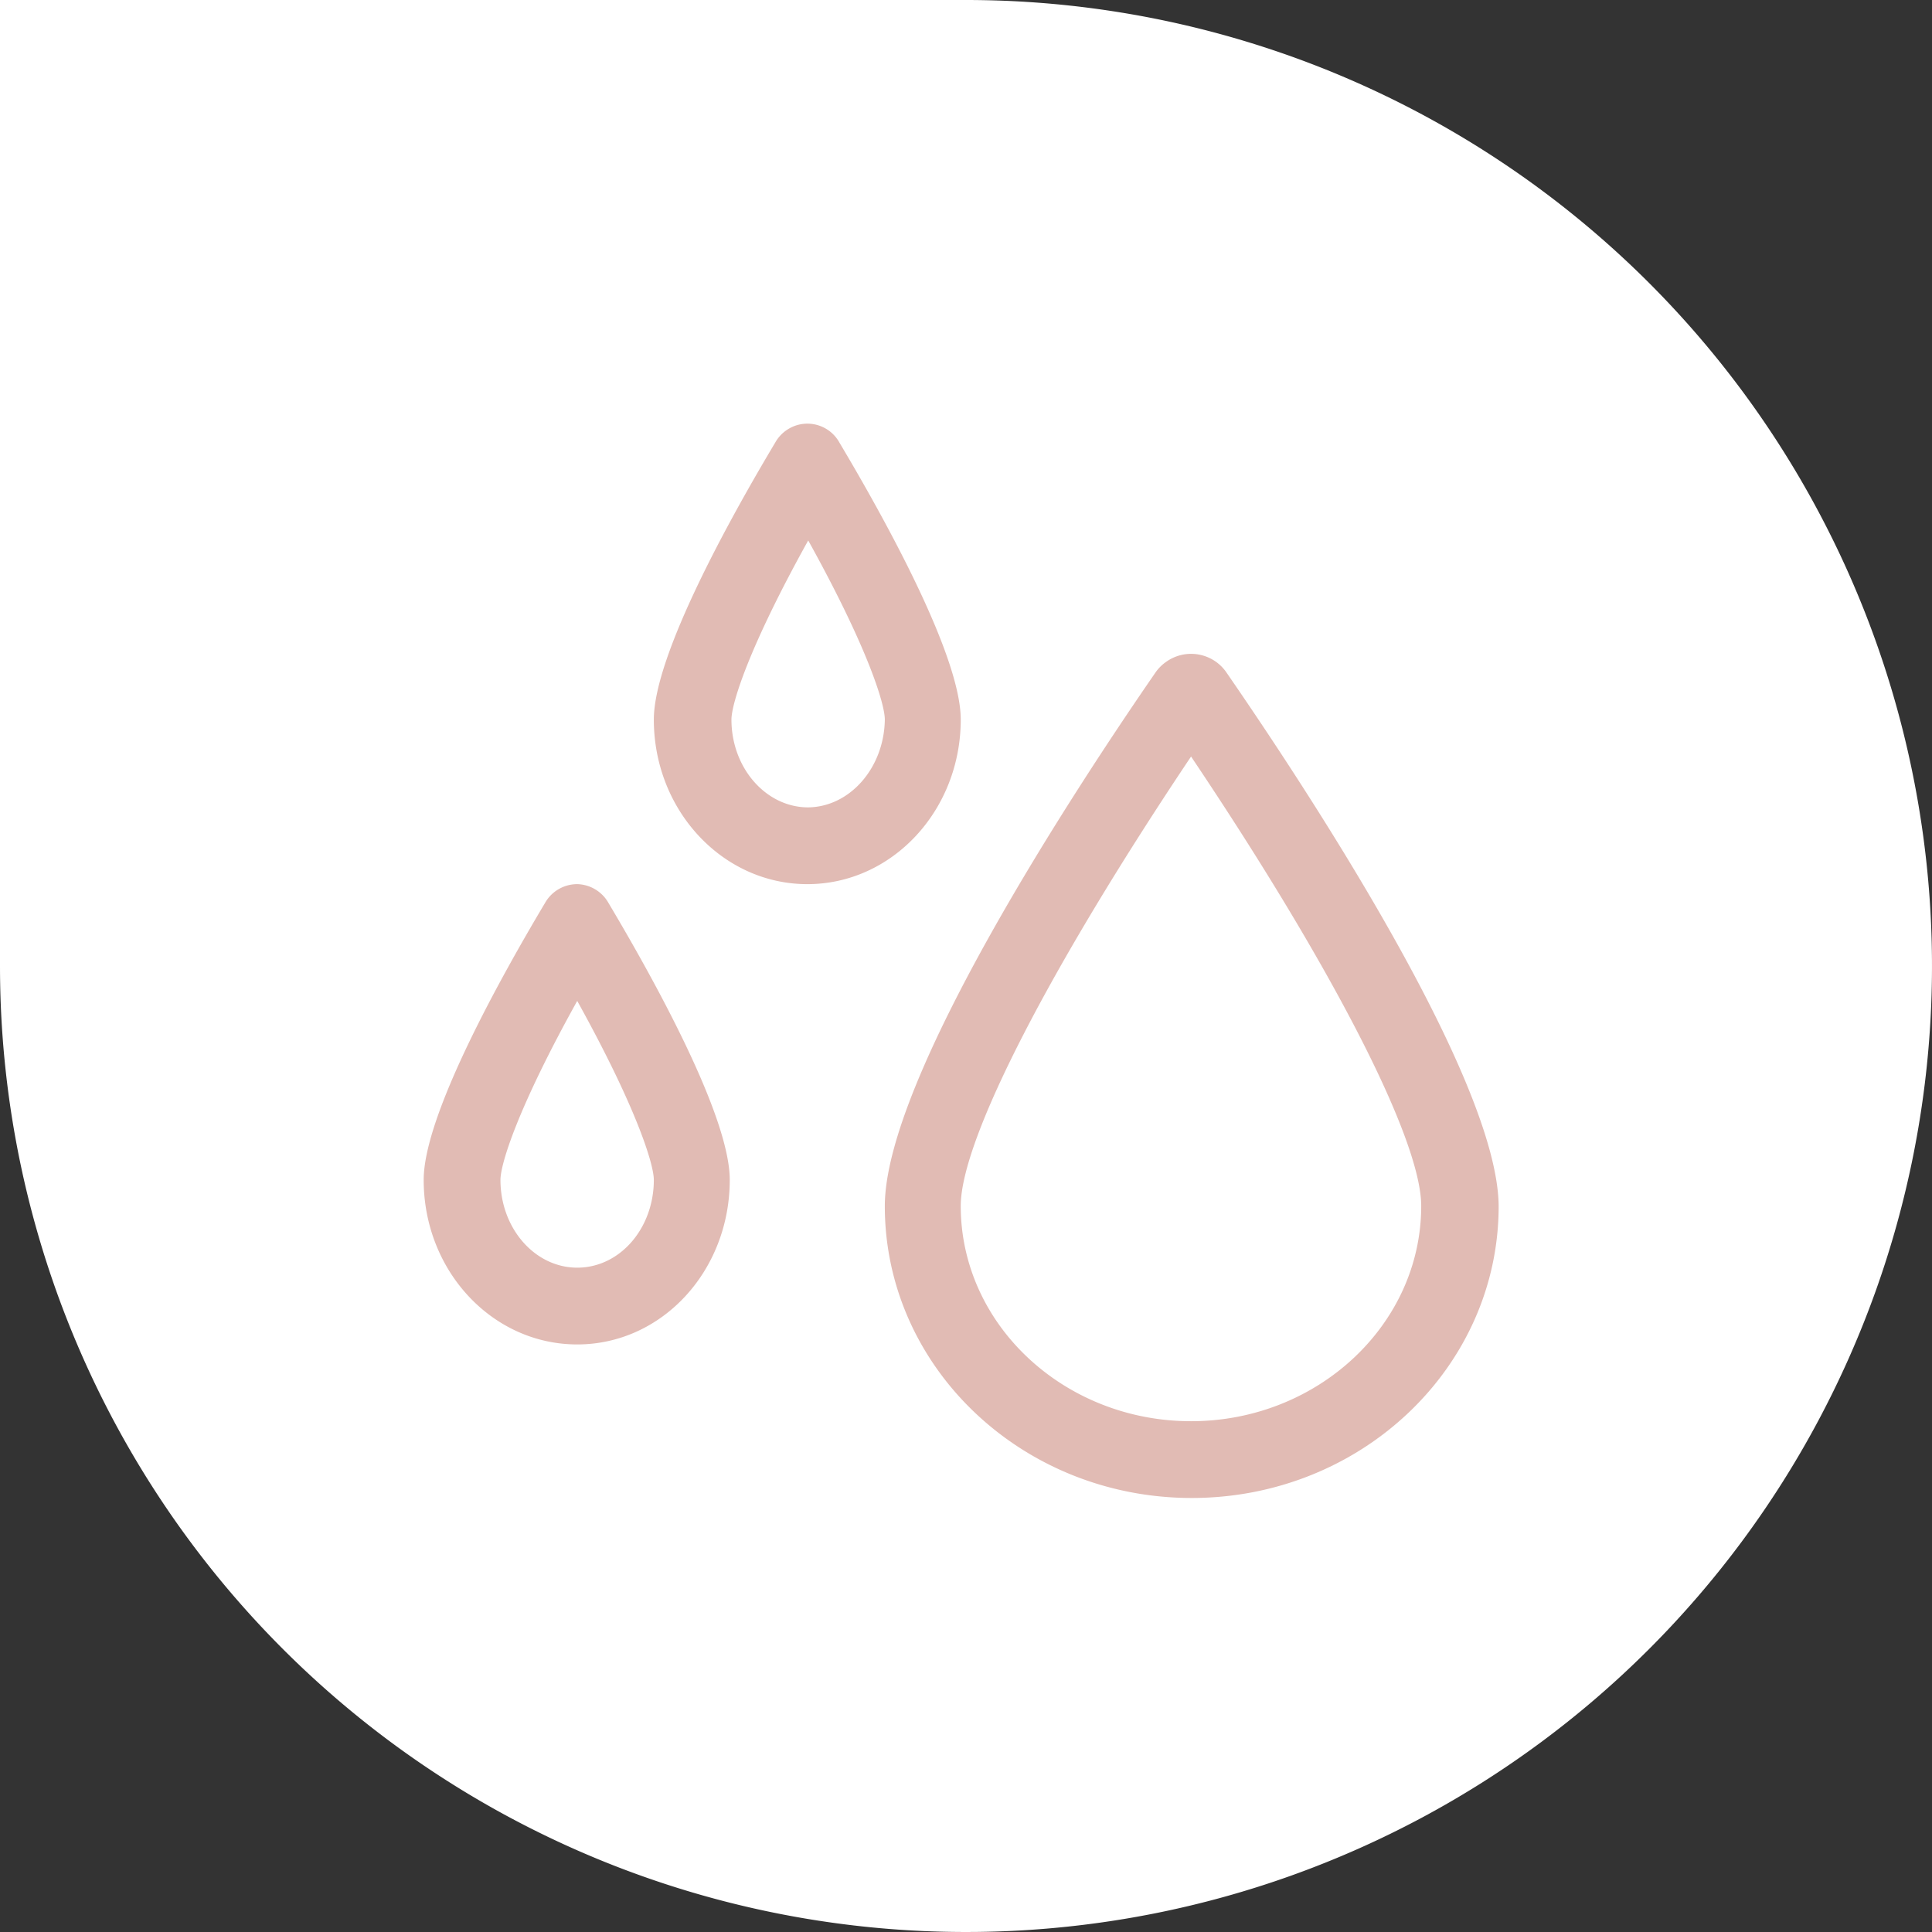
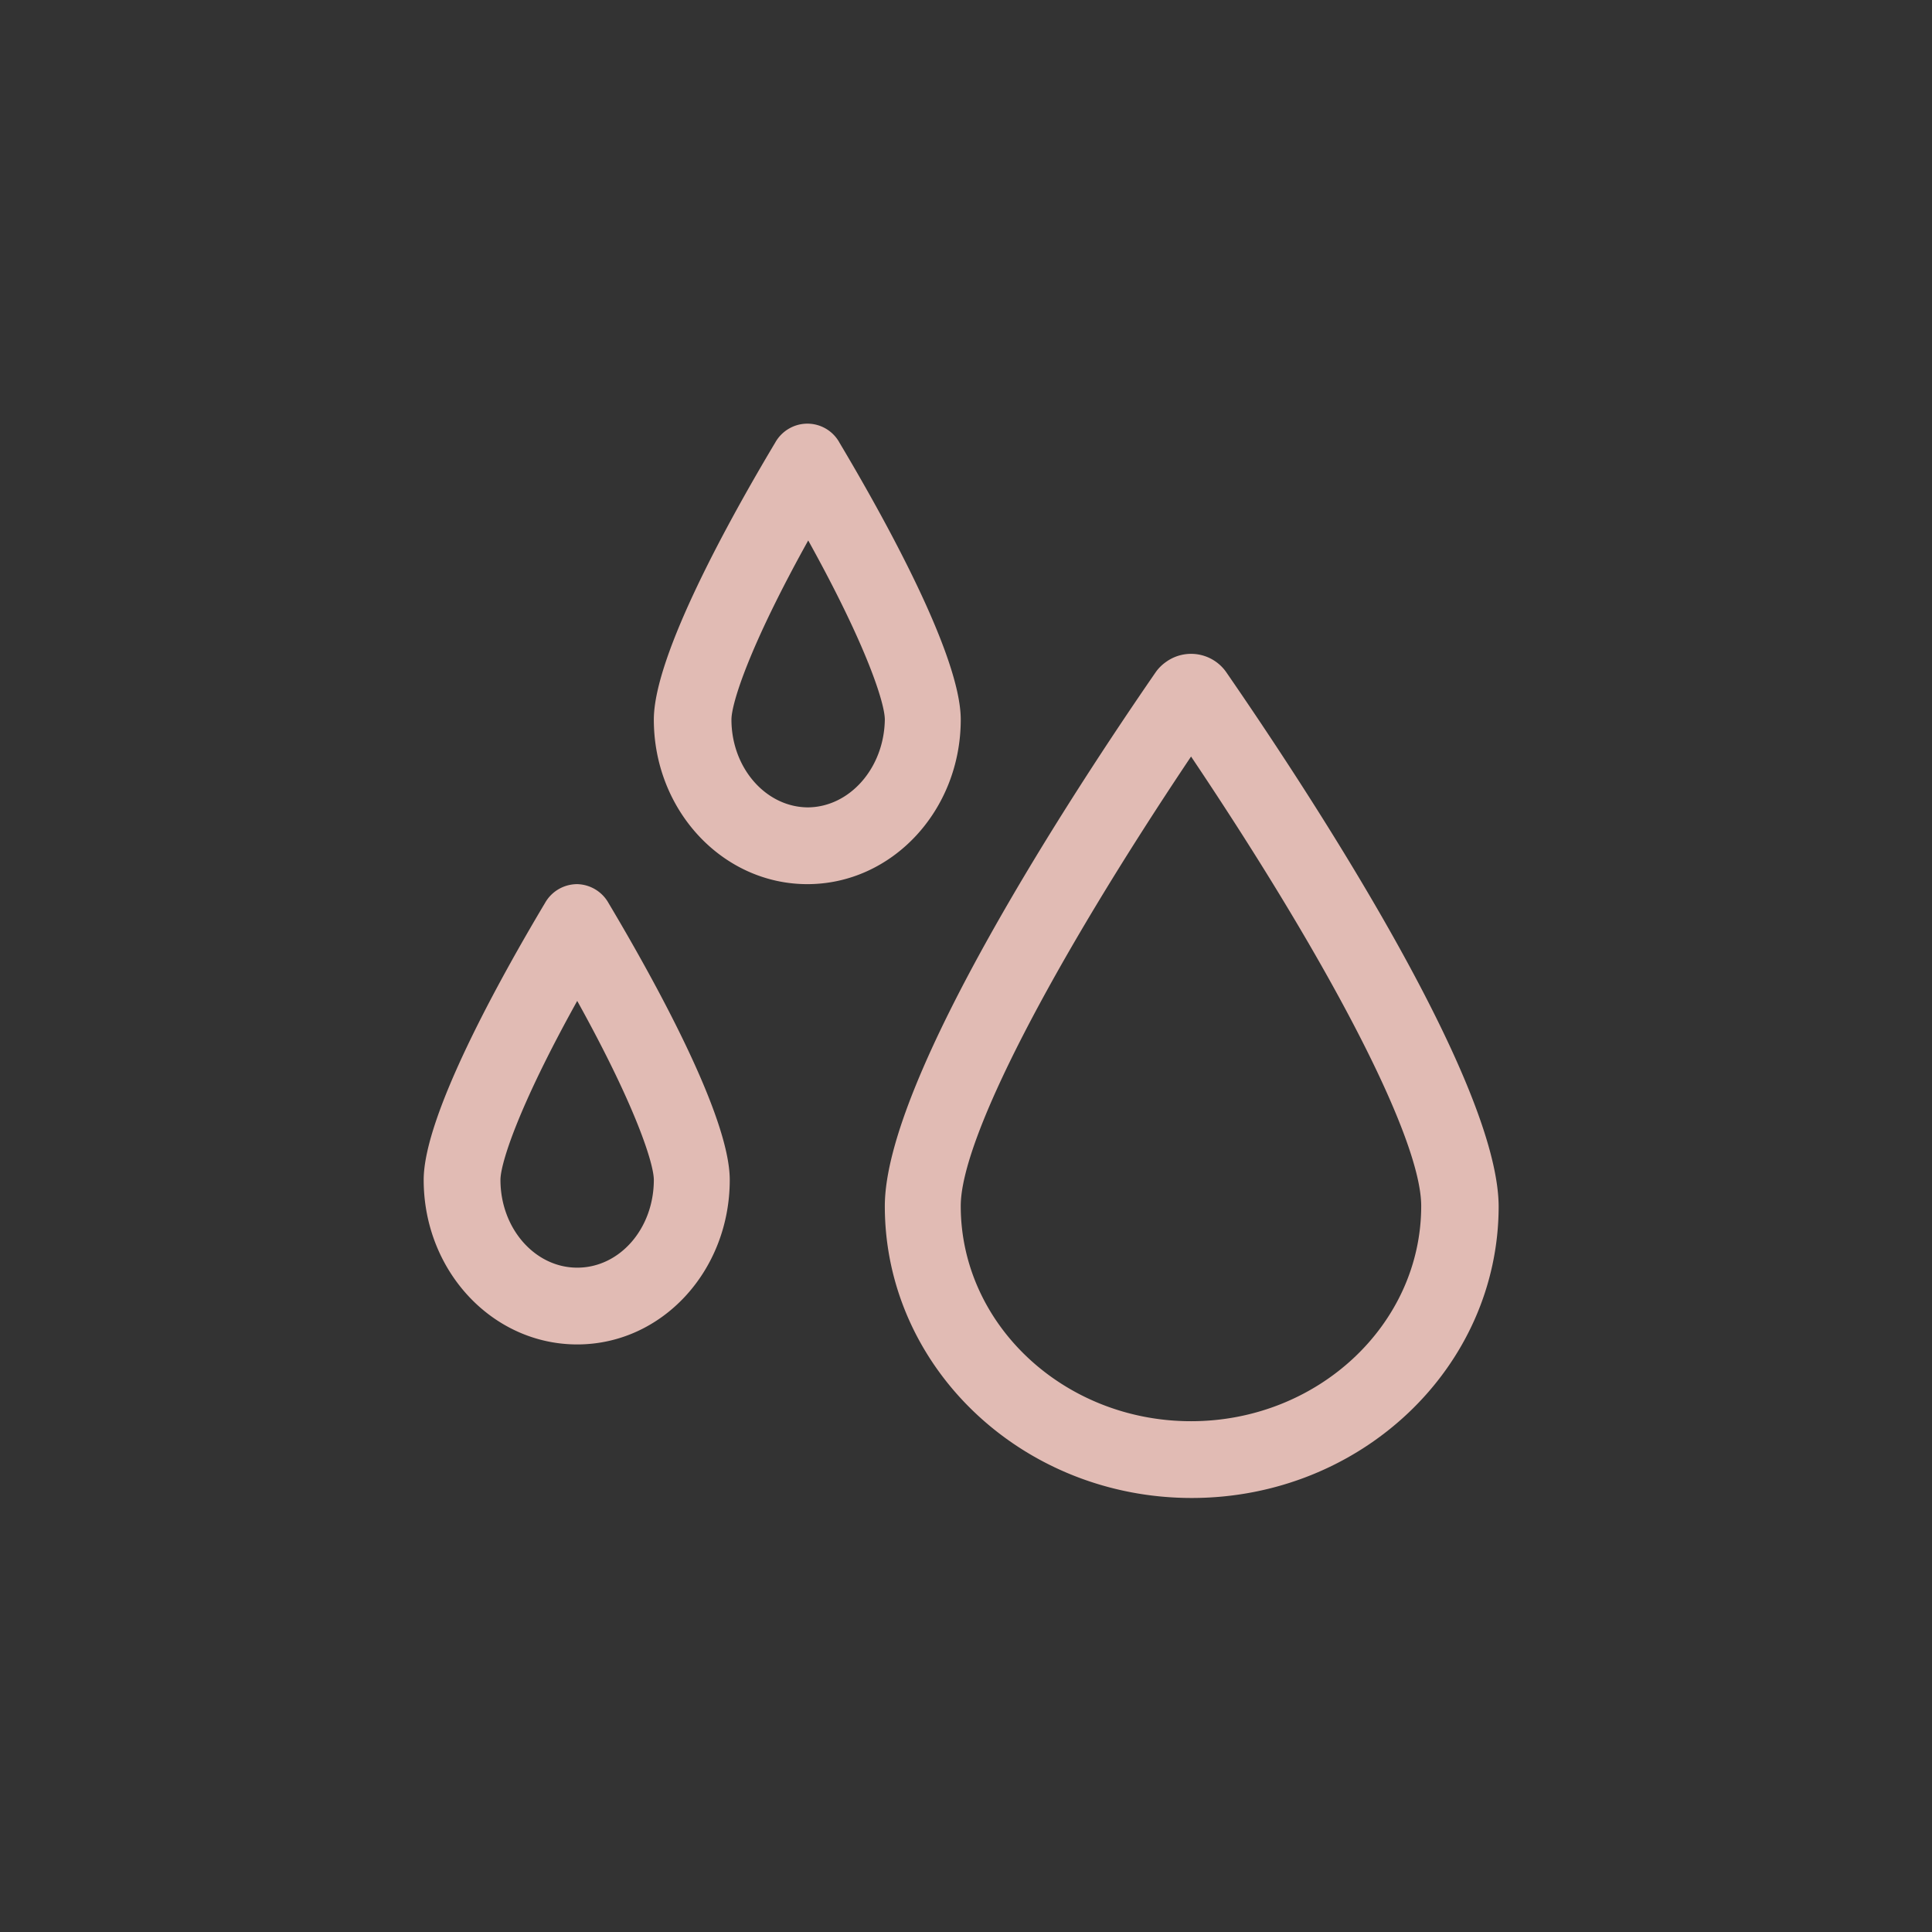
<svg xmlns="http://www.w3.org/2000/svg" viewBox="0 0 114 114">
  <rect x="0" y="0" width="114" height="114" fill="#333333" stroke="none" />
  <defs>
    <style>.cls-1{fill:#fff;}.cls-2{fill:#e1bbb4;}</style>
  </defs>
  <g id="Livello_2" data-name="Livello 2">
    <g id="Livello_1-2" data-name="Livello 1">
      <g id="Raggruppa_231" data-name="Raggruppa 231">
-         <path id="Tracciato_423" data-name="Tracciato 423" class="cls-1" d="M57,0A57,57,0,1,1,0,57V0Z" />
        <path id="raindrops" class="cls-2" d="M56.69,42.46c0-3.78-4.5-11.88-7.15-16.33a2.16,2.16,0,0,0-2.93-.87,2.18,2.18,0,0,0-.87.86c-2.66,4.45-7.16,12.55-7.16,16.34,0,5.36,4.06,9.71,9.06,9.71S56.69,47.82,56.69,42.46Zm-9,5.18c-2.49,0-4.53-2.32-4.53-5.18,0-.92,1-4.22,4.53-10.57,3.52,6.35,4.52,9.65,4.52,10.57C52.17,45.32,50.13,47.64,47.64,47.64ZM34.06,52.17a2.18,2.18,0,0,0-1.9,1.11C29.5,57.74,25,65.83,25,69.62c0,5.37,4.05,9.71,9.06,9.71s9-4.35,9-9.71c0-3.78-4.5-11.88-7.15-16.33A2.18,2.18,0,0,0,34.06,52.17Zm0,22.63c-2.5,0-4.53-2.32-4.53-5.18,0-.92,1-4.21,4.53-10.56,3.52,6.35,4.52,9.65,4.52,10.56,0,2.86-2,5.18-4.52,5.18ZM72.34,39.64a2.53,2.53,0,0,0-3.54-.58,2.5,2.5,0,0,0-.59.58c-4.75,6.88-16,24-16,31.53,0,9.5,8.1,17.22,18.11,17.22s18.11-7.72,18.11-17.22C88.38,63.65,77.09,46.52,72.34,39.64ZM70.28,83.86c-7.49,0-13.59-5.7-13.59-12.7C56.69,67.23,62,57,70.28,44.64,78.58,57,83.86,67.22,83.86,71.16,83.86,78.15,77.76,83.86,70.28,83.86Z" />
      </g>
    </g>
  </g>
</svg>